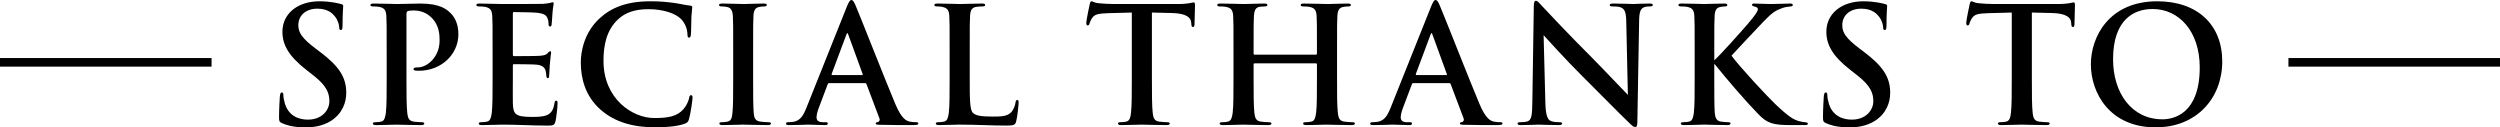
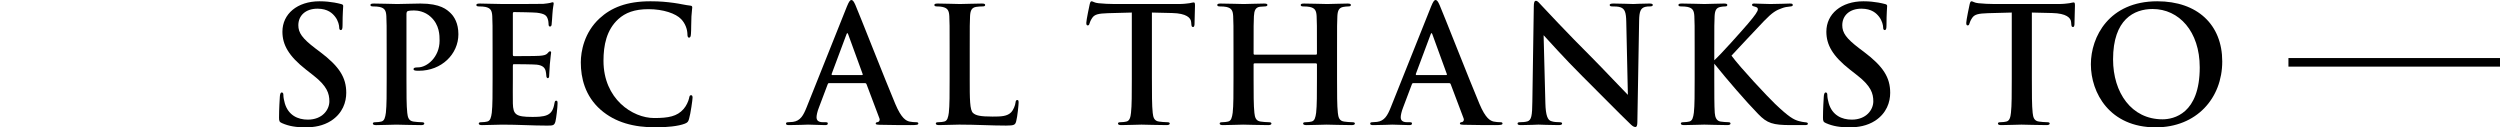
<svg xmlns="http://www.w3.org/2000/svg" id="_レイヤー_2" data-name="レイヤー 2" viewBox="0 0 466.42 23.76">
  <defs>
    <style>
      .cls-1 {
        fill: none;
        stroke: #000;
        stroke-miterlimit: 10;
        stroke-width: 1.6px;
      }
    </style>
  </defs>
  <g id="Text">
    <g>
      <path d="M52.63,22.98c-.48-.21-.57-.36-.57-1.02,0-1.65.12-3.45.15-3.93.03-.45.12-.78.36-.78.27,0,.3.27.3.51,0,.39.12,1.02.27,1.53.66,2.22,2.43,3.03,4.29,3.03,2.7,0,4.02-1.83,4.02-3.42,0-1.47-.45-2.85-2.94-4.8l-1.38-1.08c-3.3-2.58-4.44-4.68-4.44-7.11,0-3.3,2.76-5.67,6.93-5.67,1.14,0,2.04.12,2.76.24.51.09.9.18,1.23.27.27.06.42.15.42.36,0,.39-.12,1.26-.12,3.6,0,.66-.09.9-.33.9-.21,0-.3-.18-.3-.54,0-.27-.15-1.2-.78-1.98-.45-.57-1.32-1.47-3.27-1.47-2.22,0-3.57,1.29-3.57,3.09,0,1.38.69,2.43,3.18,4.32l.84.63c3.63,2.73,4.92,4.8,4.92,7.65,0,1.74-.66,3.81-2.82,5.22-1.5.96-3.18,1.23-4.77,1.23-1.74,0-3.09-.21-4.38-.78Z" />
      <path d="M72.14,9.36c0-4.56,0-5.4-.06-6.36-.06-1.02-.3-1.5-1.29-1.71-.24-.06-.75-.09-1.17-.09-.33,0-.51-.06-.51-.27s.21-.27.66-.27c1.59,0,3.48.09,4.32.09,1.23,0,2.97-.09,4.35-.09,3.75,0,4.95,1.14,5.64,1.8.66.66,1.44,1.86,1.44,3.93,0,3.69-3.12,6.81-7.38,6.81-.15,0-.48,0-.63-.03-.15-.03-.36-.06-.36-.27,0-.24.21-.33.84-.33,1.68,0,4.02-1.92,4.02-4.98,0-.99,0-2.97-1.68-4.47-1.08-.99-2.4-1.17-3.09-1.17-.45,0-.9.03-1.17.12-.15.06-.24.24-.24.57v12c0,2.76,0,5.13.15,6.42.09.84.27,1.5,1.17,1.62.42.06,1.08.12,1.53.12.33,0,.48.09.48.24,0,.21-.24.3-.57.3-1.98,0-3.87-.09-4.65-.09-.69,0-2.58.09-3.78.09-.39,0-.6-.09-.6-.3,0-.15.12-.24.48-.24.45,0,.81-.06,1.08-.12.6-.12.75-.78.87-1.65.15-1.26.15-3.63.15-6.39v-5.28Z" />
      <path d="M91.9,9.36c0-4.56,0-5.4-.06-6.36-.06-1.02-.3-1.5-1.29-1.71-.24-.06-.75-.09-1.17-.09-.33,0-.51-.06-.51-.27s.21-.27.66-.27c1.38,0,2.76.09,4.32.09.96,0,6.93,0,7.5-.03.57-.06,1.05-.12,1.29-.18.15-.03.33-.12.48-.12s.18.12.18.27c0,.21-.15.57-.24,1.95-.03.3-.09,1.62-.15,1.98-.03.15-.09.33-.3.33s-.27-.18-.27-.54c0-.12-.03-.6-.18-.96-.21-.54-.51-.9-2.01-1.08-.51-.06-3.66-.12-4.26-.12-.15,0-.21.09-.21.3v7.59c0,.21.03.33.21.33.66,0,4.11,0,4.8-.06.72-.06,1.17-.15,1.44-.45.21-.24.33-.39.48-.39.12,0,.21.06.21.24s-.12.66-.24,2.19c-.03.6-.12,1.8-.12,2.01,0,.24,0,.57-.27.57-.21,0-.27-.33-.27-.48-.03-.3-.03-.48-.12-.87-.15-.6-.57-1.05-1.68-1.17-.57-.06-3.54-.09-4.26-.09-.15,0-.18.12-.18.3v2.37c0,1.02-.03,3.78,0,4.65.06,2.07.54,2.52,3.6,2.52.78,0,2.04,0,2.82-.36.78-.36,1.14-.99,1.35-2.22.06-.33.12-.45.33-.45.24,0,.24.24.24.54,0,.69-.24,2.73-.39,3.33-.21.78-.48.78-1.62.78-2.67,0-5.31-.18-8.31-.18-1.2,0-2.43.09-3.78.09-.39,0-.6-.09-.6-.3,0-.15.12-.24.48-.24.45,0,.81-.06,1.08-.12.6-.12.75-.78.87-1.65.15-1.26.15-3.63.15-6.39v-5.28Z" />
      <path d="M112.08,20.49c-2.94-2.58-3.72-5.94-3.72-8.85,0-2.04.63-5.58,3.51-8.22,2.16-1.98,5.01-3.18,9.48-3.18,1.86,0,2.97.12,4.35.3,1.14.15,2.19.42,3.09.51.33.03.36.18.36.36,0,.24-.09.6-.15,1.65-.06.99-.03,2.64-.09,3.24-.03.45-.09.72-.36.72-.24,0-.3-.27-.3-.69-.03-.93-.42-1.98-1.17-2.76-.99-1.05-3.33-1.86-6.09-1.86-2.61,0-4.32.66-5.64,1.86-2.19,2.01-2.76,4.86-2.76,7.77,0,7.14,5.43,10.68,9.45,10.68,2.67,0,4.29-.3,5.49-1.68.51-.57.9-1.44,1.02-1.98.09-.48.15-.6.39-.6.21,0,.27.21.27.45,0,.36-.36,2.97-.66,3.99-.15.51-.27.66-.78.87-1.2.48-3.48.69-5.4.69-4.11,0-7.56-.9-10.29-3.27Z" />
-       <path d="M136.79,9.36c0-4.56,0-5.4-.06-6.36-.06-1.02-.36-1.53-1.02-1.68-.33-.09-.72-.12-1.08-.12-.3,0-.48-.06-.48-.3,0-.18.24-.24.72-.24,1.14,0,3.03.09,3.9.09.75,0,2.52-.09,3.66-.09.39,0,.63.06.63.24,0,.24-.18.3-.48.3s-.54.03-.9.09c-.81.15-1.05.66-1.11,1.71-.06.96-.06,1.8-.06,6.36v5.28c0,2.91,0,5.28.12,6.57.09.81.3,1.35,1.2,1.47.42.06,1.08.12,1.53.12.33,0,.48.09.48.24,0,.21-.24.3-.57.3-1.98,0-3.87-.09-4.68-.09-.69,0-2.58.09-3.78.09-.39,0-.6-.09-.6-.3,0-.15.12-.24.48-.24.45,0,.81-.06,1.08-.12.6-.12.78-.63.87-1.5.15-1.26.15-3.63.15-6.54v-5.28Z" />
      <path d="M154.68,15.51c-.15,0-.21.06-.27.24l-1.62,4.29c-.3.75-.45,1.47-.45,1.83,0,.54.27.93,1.2.93h.45c.36,0,.45.06.45.24,0,.24-.18.3-.51.3-.96,0-2.25-.09-3.18-.09-.33,0-1.98.09-3.54.09-.39,0-.57-.06-.57-.3,0-.18.18-.24.42-.24.27,0,.63-.03.87-.06,1.38-.18,1.95-1.2,2.55-2.7l7.53-18.84c.36-.87.57-1.2.84-1.2.24,0,.45.27.75.96.72,1.65,5.52,13.89,7.44,18.45,1.14,2.7,2.01,3.12,2.64,3.27.45.09.9.12,1.26.12.24,0,.39.06.39.24,0,.24-.27.3-1.38.3s-3.48,0-5.88-.06c-.54-.03-.69-.06-.69-.24,0-.15.12-.24.42-.27.21-.06.42-.33.27-.69l-2.4-6.36c-.06-.15-.15-.21-.3-.21h-6.69ZM160.8,14.01c.15,0,.18-.09.15-.18l-2.7-7.41c-.09-.27-.21-.36-.33,0l-2.76,7.38c-.03.12,0,.21.12.21h5.52Z" />
      <path d="M180.92,14.64c0,3.84,0,5.91.63,6.45.51.45,1.29.66,3.63.66,1.59,0,2.76-.03,3.51-.84.36-.39.72-1.23.78-1.8.03-.27.09-.45.33-.45.21,0,.24.15.24.51,0,.33-.21,2.58-.45,3.45-.18.66-.33.81-1.89.81-2.76,0-5.52-.18-8.73-.18-1.2,0-2.43.09-3.78.09-.39,0-.6-.09-.6-.3,0-.15.12-.24.48-.24.45,0,.81-.06,1.08-.12.6-.12.75-.78.87-1.65.15-1.26.15-3.63.15-6.39v-5.28c0-4.56,0-5.4-.06-6.36-.06-1.02-.3-1.5-1.29-1.71-.24-.06-.6-.09-.99-.09-.33,0-.51-.06-.51-.27s.21-.27.66-.27c1.41,0,3.3.09,4.11.09.72,0,2.91-.09,4.08-.09.42,0,.63.06.63.27s-.18.27-.54.27c-.33,0-.81.03-1.17.09-.81.15-1.05.66-1.11,1.71-.06.96-.06,1.8-.06,6.36v5.28Z" />
      <path d="M214.91,14.64c0,2.76,0,5.13.15,6.42.09.84.27,1.5,1.17,1.62.42.06,1.08.12,1.53.12.33,0,.48.09.48.24,0,.21-.24.3-.57.3-1.98,0-3.87-.09-4.71-.09-.69,0-2.58.09-3.78.09-.39,0-.6-.09-.6-.3,0-.15.12-.24.48-.24.45,0,.81-.06,1.08-.12.6-.12.78-.78.87-1.65.15-1.26.15-3.63.15-6.39V2.34c-1.14.03-3,.09-4.47.12-1.74.06-2.46.21-2.91.87-.3.45-.45.81-.51,1.05-.06.24-.15.36-.33.36-.21,0-.27-.15-.27-.48,0-.48.57-3.21.63-3.45.09-.39.18-.57.36-.57.24,0,.54.3,1.29.36.87.09,2.01.15,3,.15h11.88c.96,0,1.62-.09,2.07-.15.45-.09.69-.15.81-.15.21,0,.24.18.24.63,0,.63-.09,2.7-.09,3.48-.03.3-.09.48-.27.48-.24,0-.3-.15-.33-.6,0-.09-.03-.24-.03-.33-.06-.78-.87-1.62-3.54-1.68-.78-.03-2.01-.06-3.78-.09v12.3Z" />
      <path d="M245.52,10.2c.09,0,.18-.06.18-.21v-.63c0-4.56,0-5.4-.06-6.36-.06-1.02-.3-1.5-1.29-1.71-.24-.06-.75-.09-1.17-.09-.33,0-.51-.06-.51-.27s.21-.27.63-.27c1.62,0,3.51.09,4.32.09.72,0,2.61-.09,3.78-.09.42,0,.63.06.63.27s-.18.27-.54.27c-.24,0-.51.03-.87.09-.81.15-1.05.66-1.11,1.71-.06.96-.06,1.8-.06,6.36v5.28c0,2.76,0,5.13.15,6.42.09.84.27,1.5,1.17,1.62.42.06,1.08.12,1.53.12.33,0,.48.09.48.24,0,.21-.24.3-.6.3-1.95,0-3.84-.09-4.68-.09-.69,0-2.58.09-3.75.09-.42,0-.63-.09-.63-.3,0-.15.12-.24.48-.24.45,0,.81-.06,1.08-.12.6-.12.75-.78.87-1.65.15-1.26.15-3.63.15-6.39v-2.64c0-.12-.09-.18-.18-.18h-11.46c-.09,0-.18.03-.18.18v2.64c0,2.76,0,5.13.15,6.42.09.84.27,1.5,1.17,1.62.42.06,1.08.12,1.53.12.33,0,.48.09.48.24,0,.21-.24.3-.6.3-1.95,0-3.84-.09-4.68-.09-.69,0-2.58.09-3.78.09-.39,0-.6-.09-.6-.3,0-.15.12-.24.48-.24.45,0,.81-.06,1.08-.12.6-.12.75-.78.87-1.65.15-1.26.15-3.63.15-6.39v-5.28c0-4.56,0-5.4-.06-6.36-.06-1.02-.3-1.5-1.29-1.71-.24-.06-.75-.09-1.17-.09-.33,0-.51-.06-.51-.27s.21-.27.63-.27c1.62,0,3.51.09,4.32.09.72,0,2.61-.09,3.78-.09.42,0,.63.06.63.27s-.27.27-.54.27c-.24,0-.63.03-.87.06-.81.12-1.05.69-1.11,1.74-.06.96-.06,1.8-.06,6.36v.63c0,.15.09.21.18.21h11.46Z" />
      <path d="M263.67,15.51c-.15,0-.21.06-.27.24l-1.62,4.29c-.3.75-.45,1.47-.45,1.83,0,.54.27.93,1.2.93h.45c.36,0,.45.06.45.24,0,.24-.18.3-.51.3-.96,0-2.25-.09-3.18-.09-.33,0-1.98.09-3.54.09-.39,0-.57-.06-.57-.3,0-.18.18-.24.42-.24.27,0,.63-.03.87-.06,1.38-.18,1.95-1.2,2.55-2.7l7.53-18.84c.36-.87.57-1.2.84-1.2.24,0,.45.27.75.96.72,1.65,5.52,13.89,7.44,18.45,1.14,2.7,2.01,3.12,2.64,3.27.45.09.9.12,1.26.12.24,0,.39.06.39.24,0,.24-.27.3-1.38.3s-3.48,0-5.88-.06c-.54-.03-.69-.06-.69-.24,0-.15.12-.24.42-.27.21-.06.42-.33.27-.69l-2.4-6.36c-.06-.15-.15-.21-.3-.21h-6.69ZM269.79,14.01c.15,0,.18-.09.15-.18l-2.7-7.41c-.09-.27-.21-.36-.33,0l-2.76,7.38c-.03.12,0,.21.12.21h5.52Z" />
      <path d="M286.16,1.17c0-.6.09-1.02.39-1.02.33,0,.6.39,1.11.93.36.39,4.92,5.28,9.3,9.63,2.04,2.04,6.24,6.51,6.75,6.99l-.3-13.62c-.03-1.83-.3-2.4-1.02-2.7-.45-.18-1.17-.18-1.59-.18-.36,0-.48-.09-.48-.27,0-.24.33-.27.78-.27,1.56,0,3,.09,3.63.09.33,0,1.47-.09,2.94-.09.39,0,.69.03.69.27,0,.18-.18.27-.54.27-.3,0-.54,0-.9.09-.84.24-1.08.87-1.11,2.55-.12,6.33-.21,12.6-.33,18.93,0,.66-.12.93-.39.93-.33,0-.69-.33-1.02-.66-1.89-1.8-5.73-5.73-8.85-8.82-3.27-3.24-6.69-7.08-7.23-7.65l.33,12.69c.06,2.34.45,3.12,1.05,3.33.51.18,1.08.21,1.56.21.33,0,.51.06.51.24,0,.24-.27.3-.69.3-1.95,0-3.15-.09-3.72-.09-.27,0-1.68.09-3.24.09-.39,0-.66-.03-.66-.3,0-.18.18-.24.48-.24.39,0,.93-.03,1.35-.15.78-.24.9-1.11.93-3.72.09-6.36.21-13.77.27-17.76Z" />
      <path d="M319.83,11.25c1.35-1.23,4.92-5.25,6.27-6.81,1.38-1.62,1.86-2.34,1.86-2.7,0-.24-.06-.39-.69-.54-.3-.06-.39-.15-.39-.3s.09-.24.39-.24c1.05,0,1.71.09,3.03.09s3.18-.09,3.63-.09c.48,0,.54.09.54.27,0,.12-.03.24-.39.27-.69.06-1.14.15-1.62.33-1.05.36-1.77.75-3.36,2.4-1.41,1.47-5.28,5.61-6.06,6.45,1.59,2.19,6.78,7.71,8.1,8.97,2.64,2.52,3.51,2.97,4.47,3.24.57.15.66.15,1.08.21.42.03.6.09.6.27,0,.21-.15.27-.57.27h-2.58c-3.39,0-4.44-.33-6.12-2.07-2.31-2.37-5.7-6.3-8.19-9.39v2.76c0,2.76,0,5.13.09,6.42.06.84.33,1.5,1.08,1.62.42.06,1.08.12,1.47.12.24,0,.39.09.39.24,0,.21-.24.3-.57.3-1.68,0-3.57-.09-4.32-.09-.69,0-2.58.09-3.78.09-.39,0-.6-.09-.6-.3,0-.15.12-.24.48-.24.45,0,.81-.06,1.08-.12.6-.12.75-.78.87-1.65.15-1.26.15-3.63.15-6.39v-5.28c0-4.56,0-5.4-.06-6.36-.06-1.02-.3-1.5-1.29-1.71-.24-.06-.75-.09-1.17-.09-.33,0-.51-.06-.51-.27s.21-.27.66-.27c1.59,0,3.48.09,4.2.09s2.61-.09,3.63-.09c.42,0,.63.06.63.27s-.18.27-.42.27c-.3,0-.48.03-.84.09-.81.15-1.05.66-1.11,1.71-.06.96-.06,1.8-.06,6.36v1.89Z" />
      <path d="M340.68,22.98c-.48-.21-.57-.36-.57-1.02,0-1.65.12-3.45.15-3.93.03-.45.12-.78.36-.78.27,0,.3.27.3.51,0,.39.12,1.02.27,1.53.66,2.22,2.43,3.03,4.29,3.03,2.7,0,4.02-1.83,4.02-3.42,0-1.47-.45-2.85-2.94-4.8l-1.38-1.08c-3.3-2.58-4.44-4.68-4.44-7.11,0-3.3,2.76-5.67,6.93-5.67,1.14,0,2.04.12,2.76.24.51.09.9.18,1.23.27.27.06.42.15.42.36,0,.39-.12,1.26-.12,3.6,0,.66-.09.9-.33.9-.21,0-.3-.18-.3-.54,0-.27-.15-1.2-.78-1.98-.45-.57-1.32-1.47-3.27-1.47-2.22,0-3.57,1.29-3.57,3.09,0,1.38.69,2.43,3.18,4.32l.84.63c3.63,2.73,4.92,4.8,4.92,7.65,0,1.74-.66,3.81-2.82,5.22-1.5.96-3.18,1.23-4.77,1.23-1.74,0-3.09-.21-4.38-.78Z" />
      <path d="M379.08,14.64c0,2.76,0,5.13.15,6.42.09.84.27,1.5,1.17,1.62.42.06,1.08.12,1.53.12.33,0,.48.09.48.24,0,.21-.24.3-.57.3-1.98,0-3.87-.09-4.71-.09-.69,0-2.58.09-3.78.09-.39,0-.6-.09-.6-.3,0-.15.12-.24.48-.24.45,0,.81-.06,1.08-.12.6-.12.78-.78.87-1.65.15-1.26.15-3.63.15-6.39V2.34c-1.14.03-3,.09-4.47.12-1.74.06-2.46.21-2.91.87-.3.45-.45.81-.51,1.05-.06.24-.15.36-.33.36-.21,0-.27-.15-.27-.48,0-.48.57-3.21.63-3.45.09-.39.18-.57.36-.57.24,0,.54.3,1.29.36.87.09,2.01.15,3,.15h11.88c.96,0,1.62-.09,2.07-.15.45-.09.69-.15.81-.15.21,0,.24.18.24.63,0,.63-.09,2.7-.09,3.48-.03.3-.09.48-.27.48-.24,0-.3-.15-.33-.6,0-.09-.03-.24-.03-.33-.06-.78-.87-1.62-3.54-1.68-.78-.03-2.01-.06-3.78-.09v12.3Z" />
      <path d="M390.09,12c0-5.13,3.39-11.76,12.39-11.76,7.47,0,12.12,4.35,12.12,11.22s-4.8,12.3-12.42,12.3c-8.61,0-12.09-6.45-12.09-11.76ZM410.4,12.57c0-6.72-3.87-10.89-8.79-10.89-3.45,0-7.38,1.92-7.38,9.39,0,6.24,3.45,11.19,9.21,11.19,2.1,0,6.96-1.02,6.96-9.69Z" />
    </g>
-     <line class="cls-1" x1="39.47" y1="11.63" y2="11.63" />
    <line class="cls-1" x1="466.42" y1="11.63" x2="426.95" y2="11.63" />
  </g>
</svg>